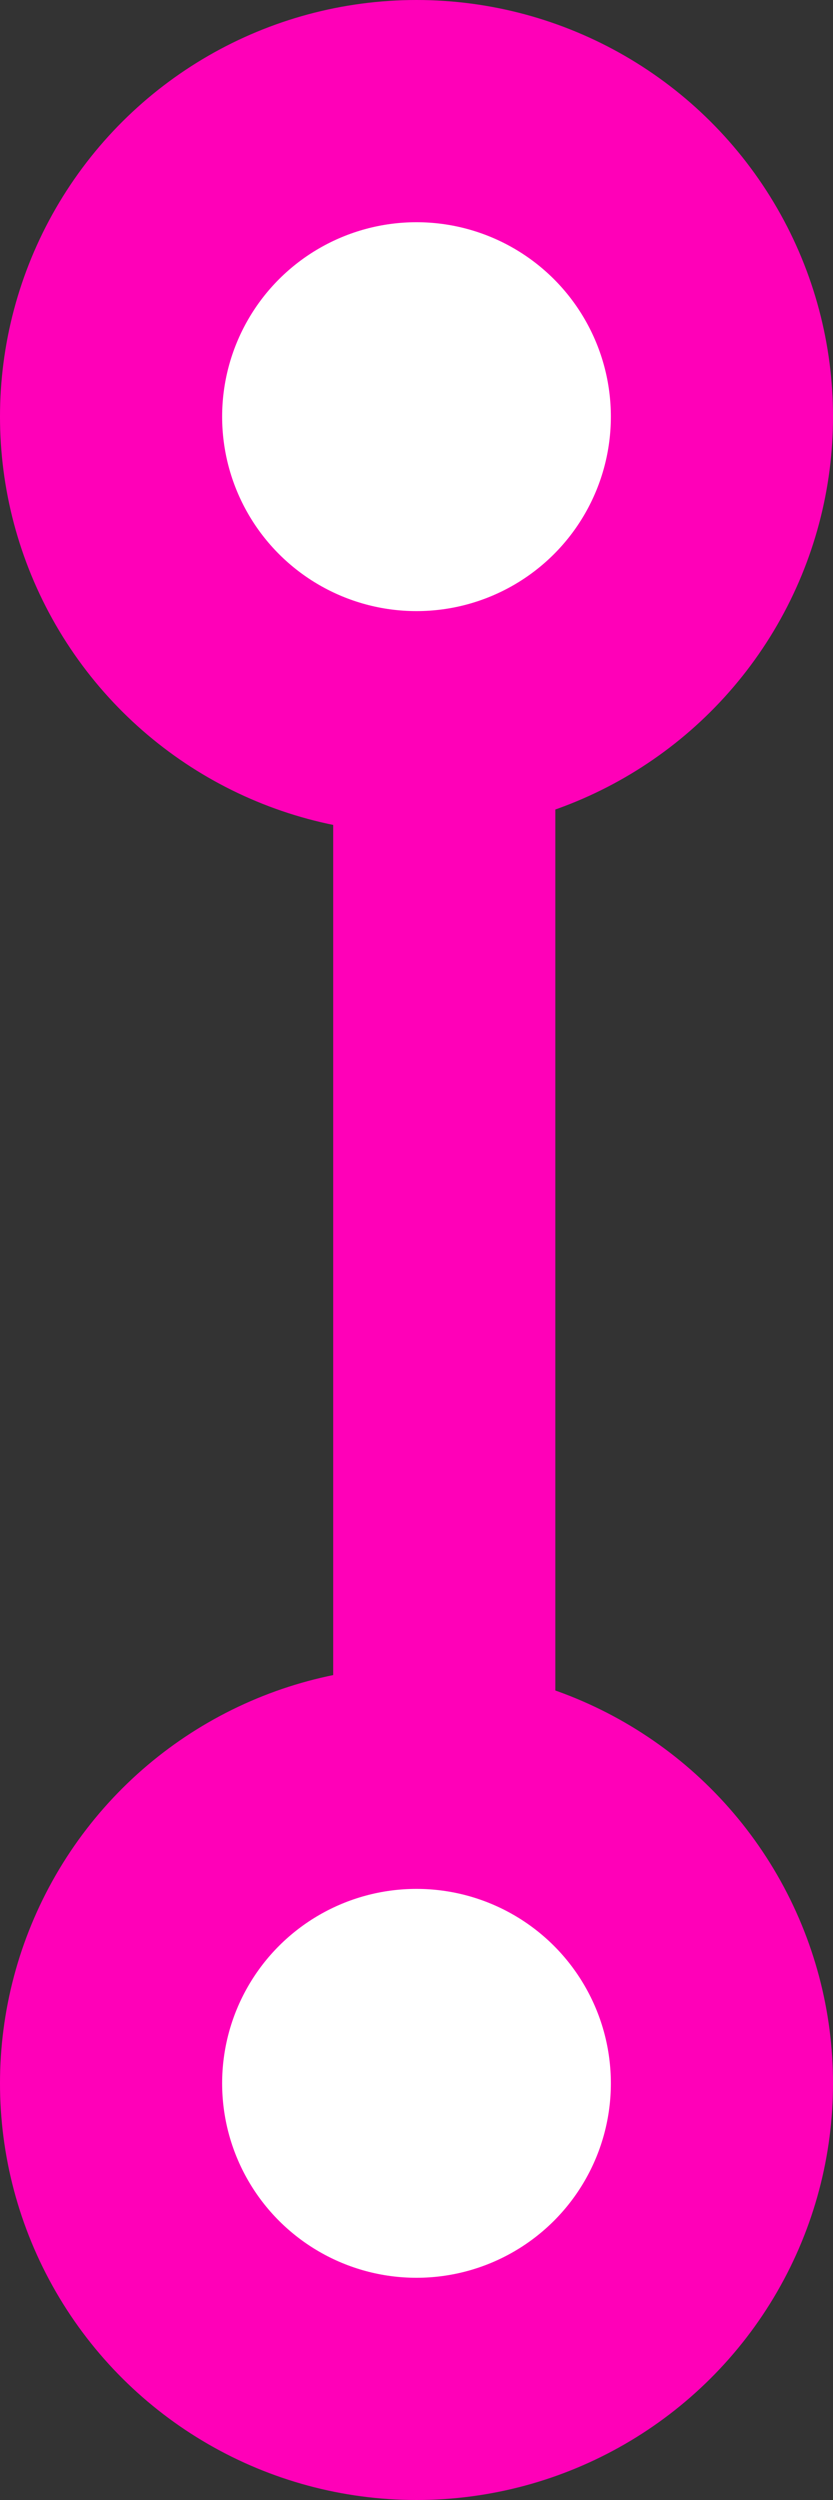
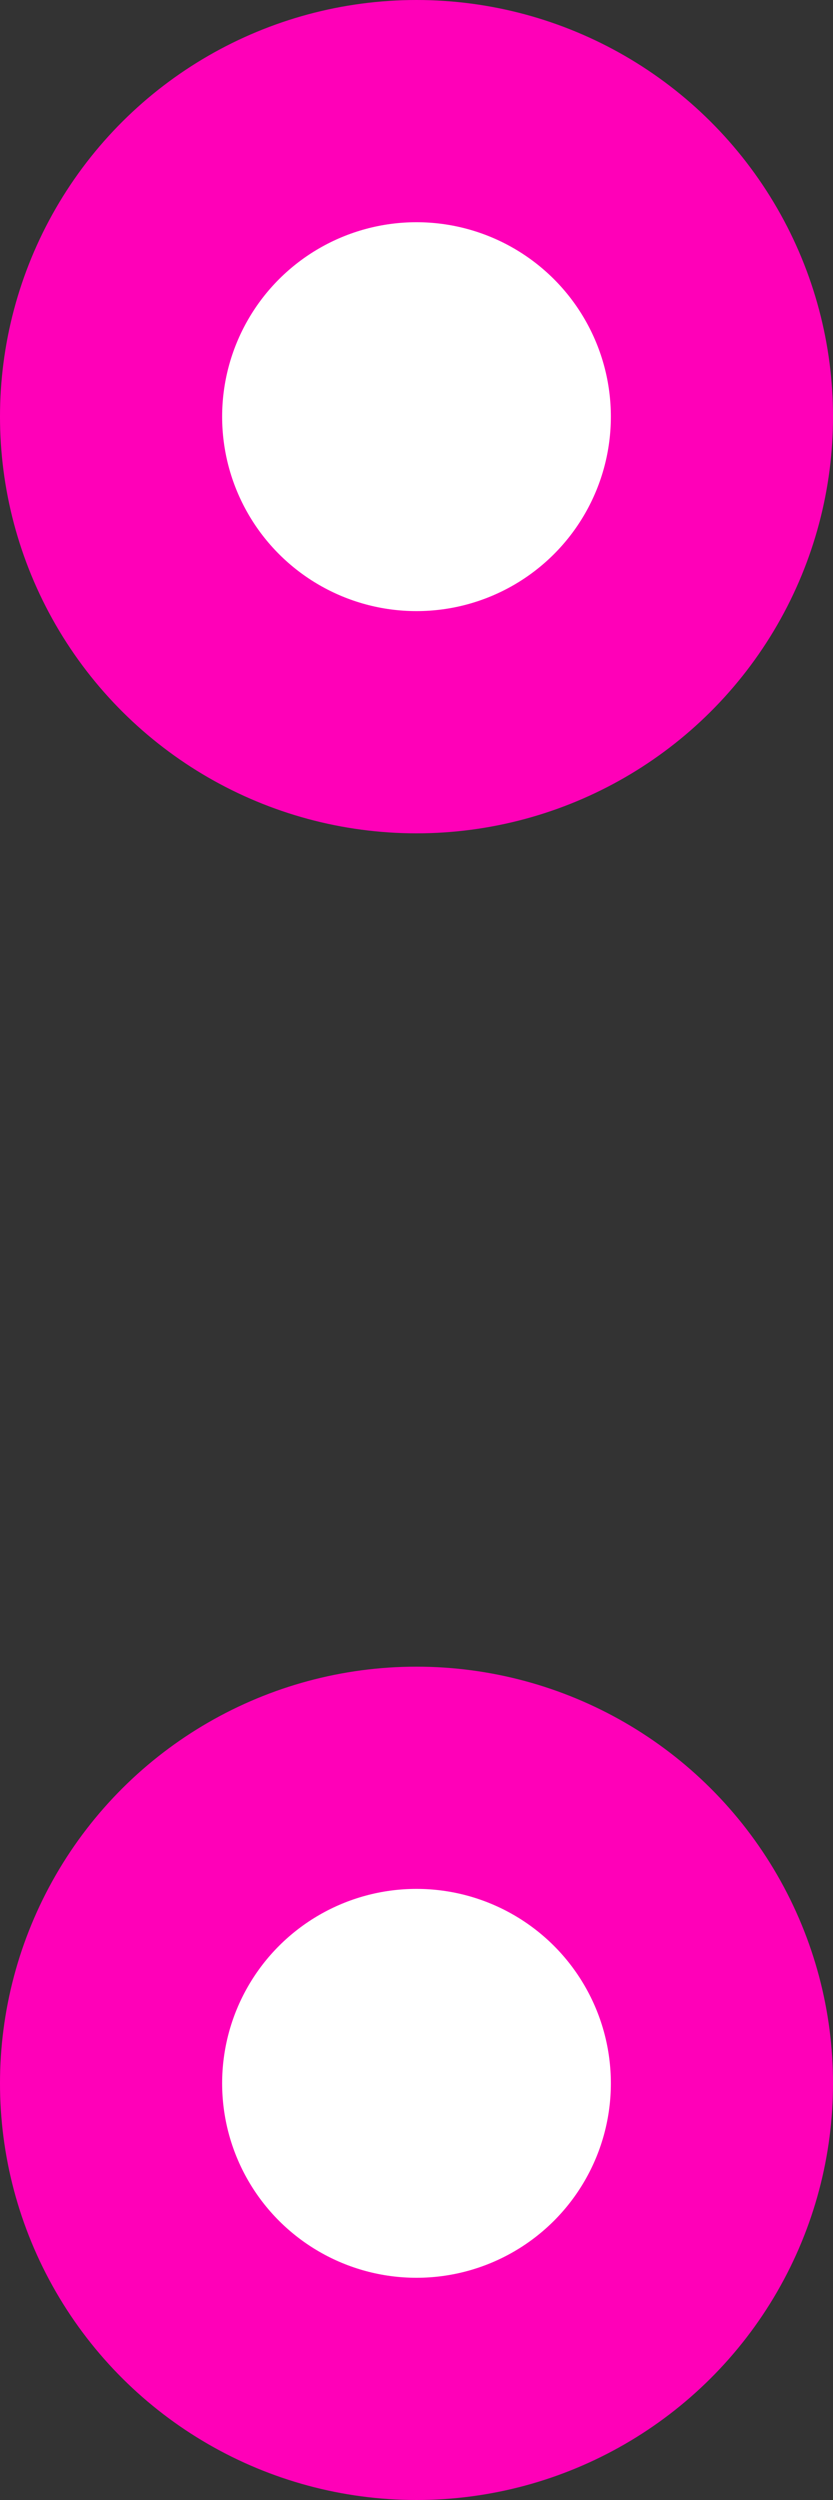
<svg xmlns="http://www.w3.org/2000/svg" width="15" height="45" viewBox="0 0 15 45" fill="none">
  <rect x="0" y="0" width="15" height="45" fill="#333333" stroke="none" />
-   <line x1="8" y1="13" x2="8" y2="36" stroke="#FF00B8" stroke-width="4" />
  <circle cx="7.5" cy="7.5" r="5.5" transform="rotate(90 7.5 7.5)" fill="white" stroke="#FF00B8" stroke-width="4" />
  <circle cx="7.5" cy="37.5" r="5.5" transform="rotate(90 7.5 37.5)" fill="white" stroke="#FF00B8" stroke-width="4" />
</svg>